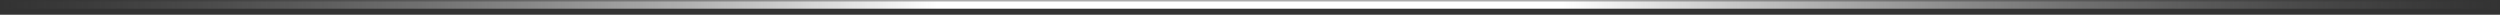
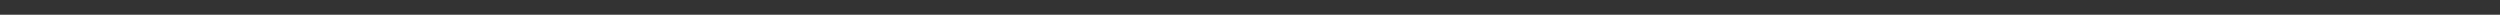
<svg xmlns="http://www.w3.org/2000/svg" width="508" height="3" viewBox="0 0 508 3" fill="none">
  <rect x="0" y="0" width="508" height="3" fill="#333333" stroke="none" />
  <mask id="path-1-inside-1_49_3" fill="white">
-     <path d="M0 0H508V3H0V0Z" />
+     <path d="M0 0H508H0V0Z" />
  </mask>
-   <path d="M0 1.769H508V-1.769H0V1.769Z" fill="url(#paint0_linear_49_3)" mask="url(#path-1-inside-1_49_3)" />
  <defs>
    <linearGradient id="paint0_linear_49_3" x1="0" y1="1.5" x2="508" y2="1.5" gradientUnits="userSpaceOnUse">
      <stop stop-color="#858585" stop-opacity="0" />
      <stop offset="0.375" stop-color="white" />
      <stop offset="0.625" stop-color="white" />
      <stop offset="1" stop-color="#858585" stop-opacity="0" />
    </linearGradient>
  </defs>
</svg>